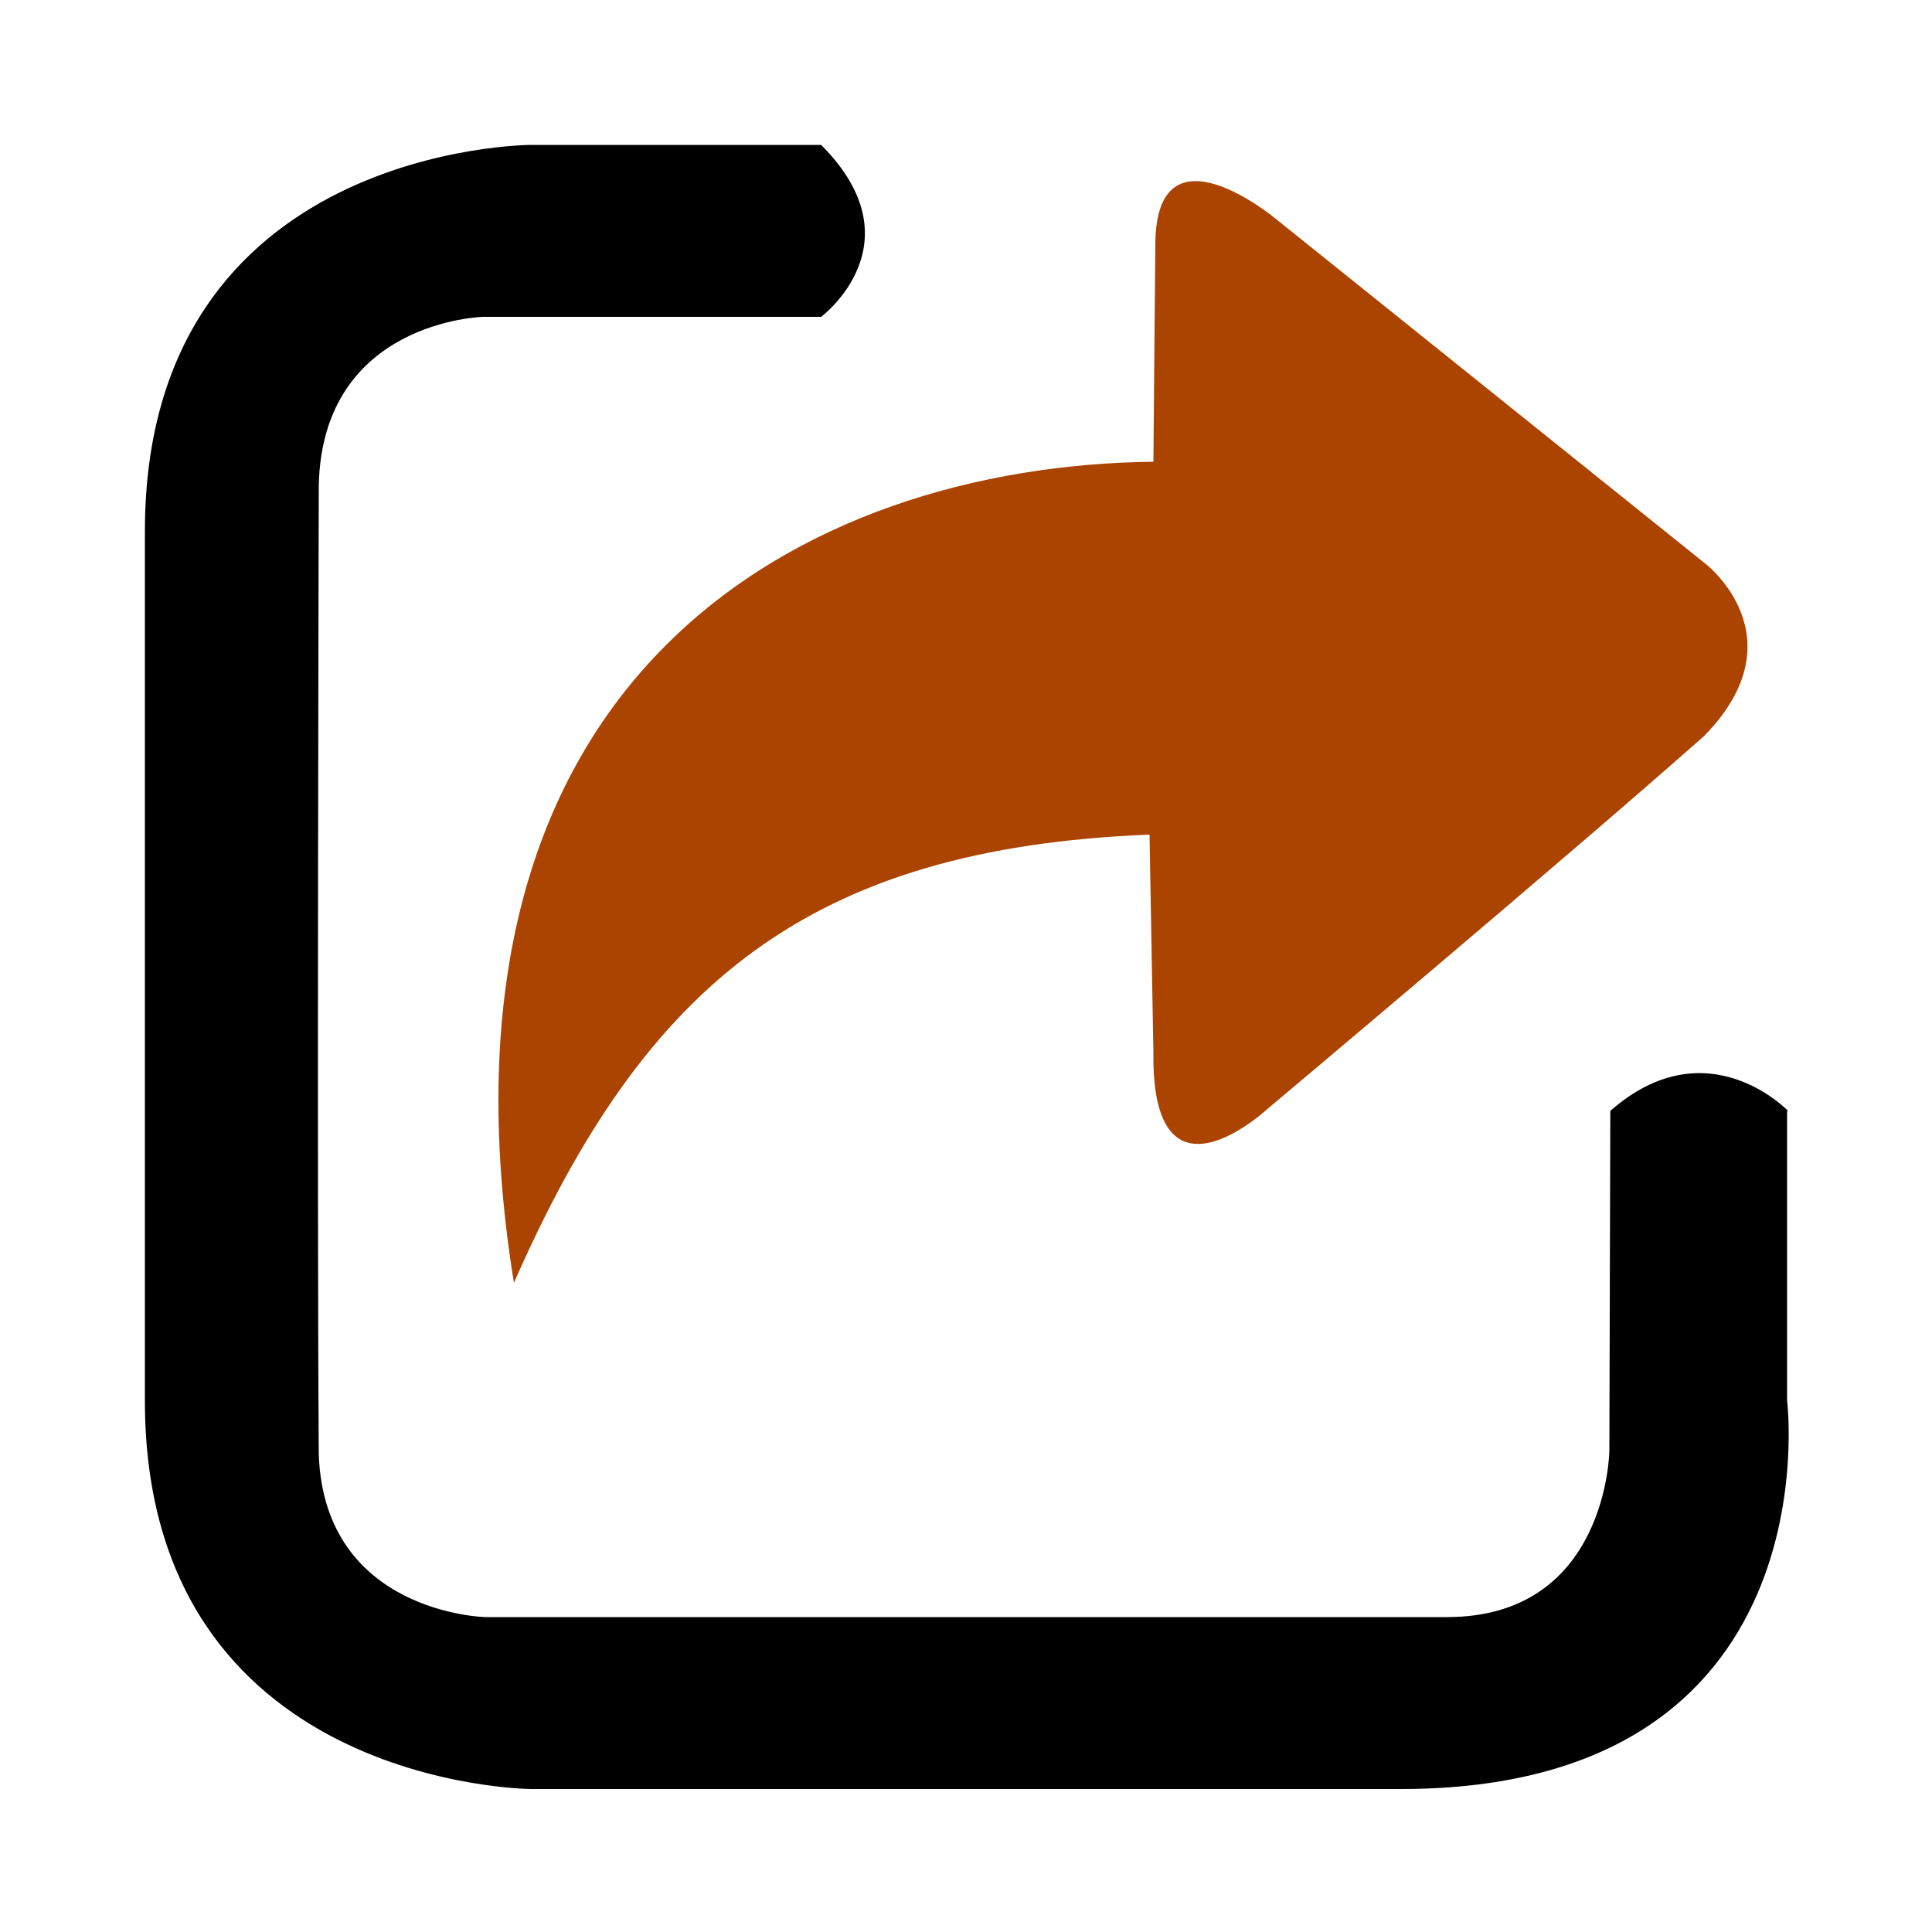
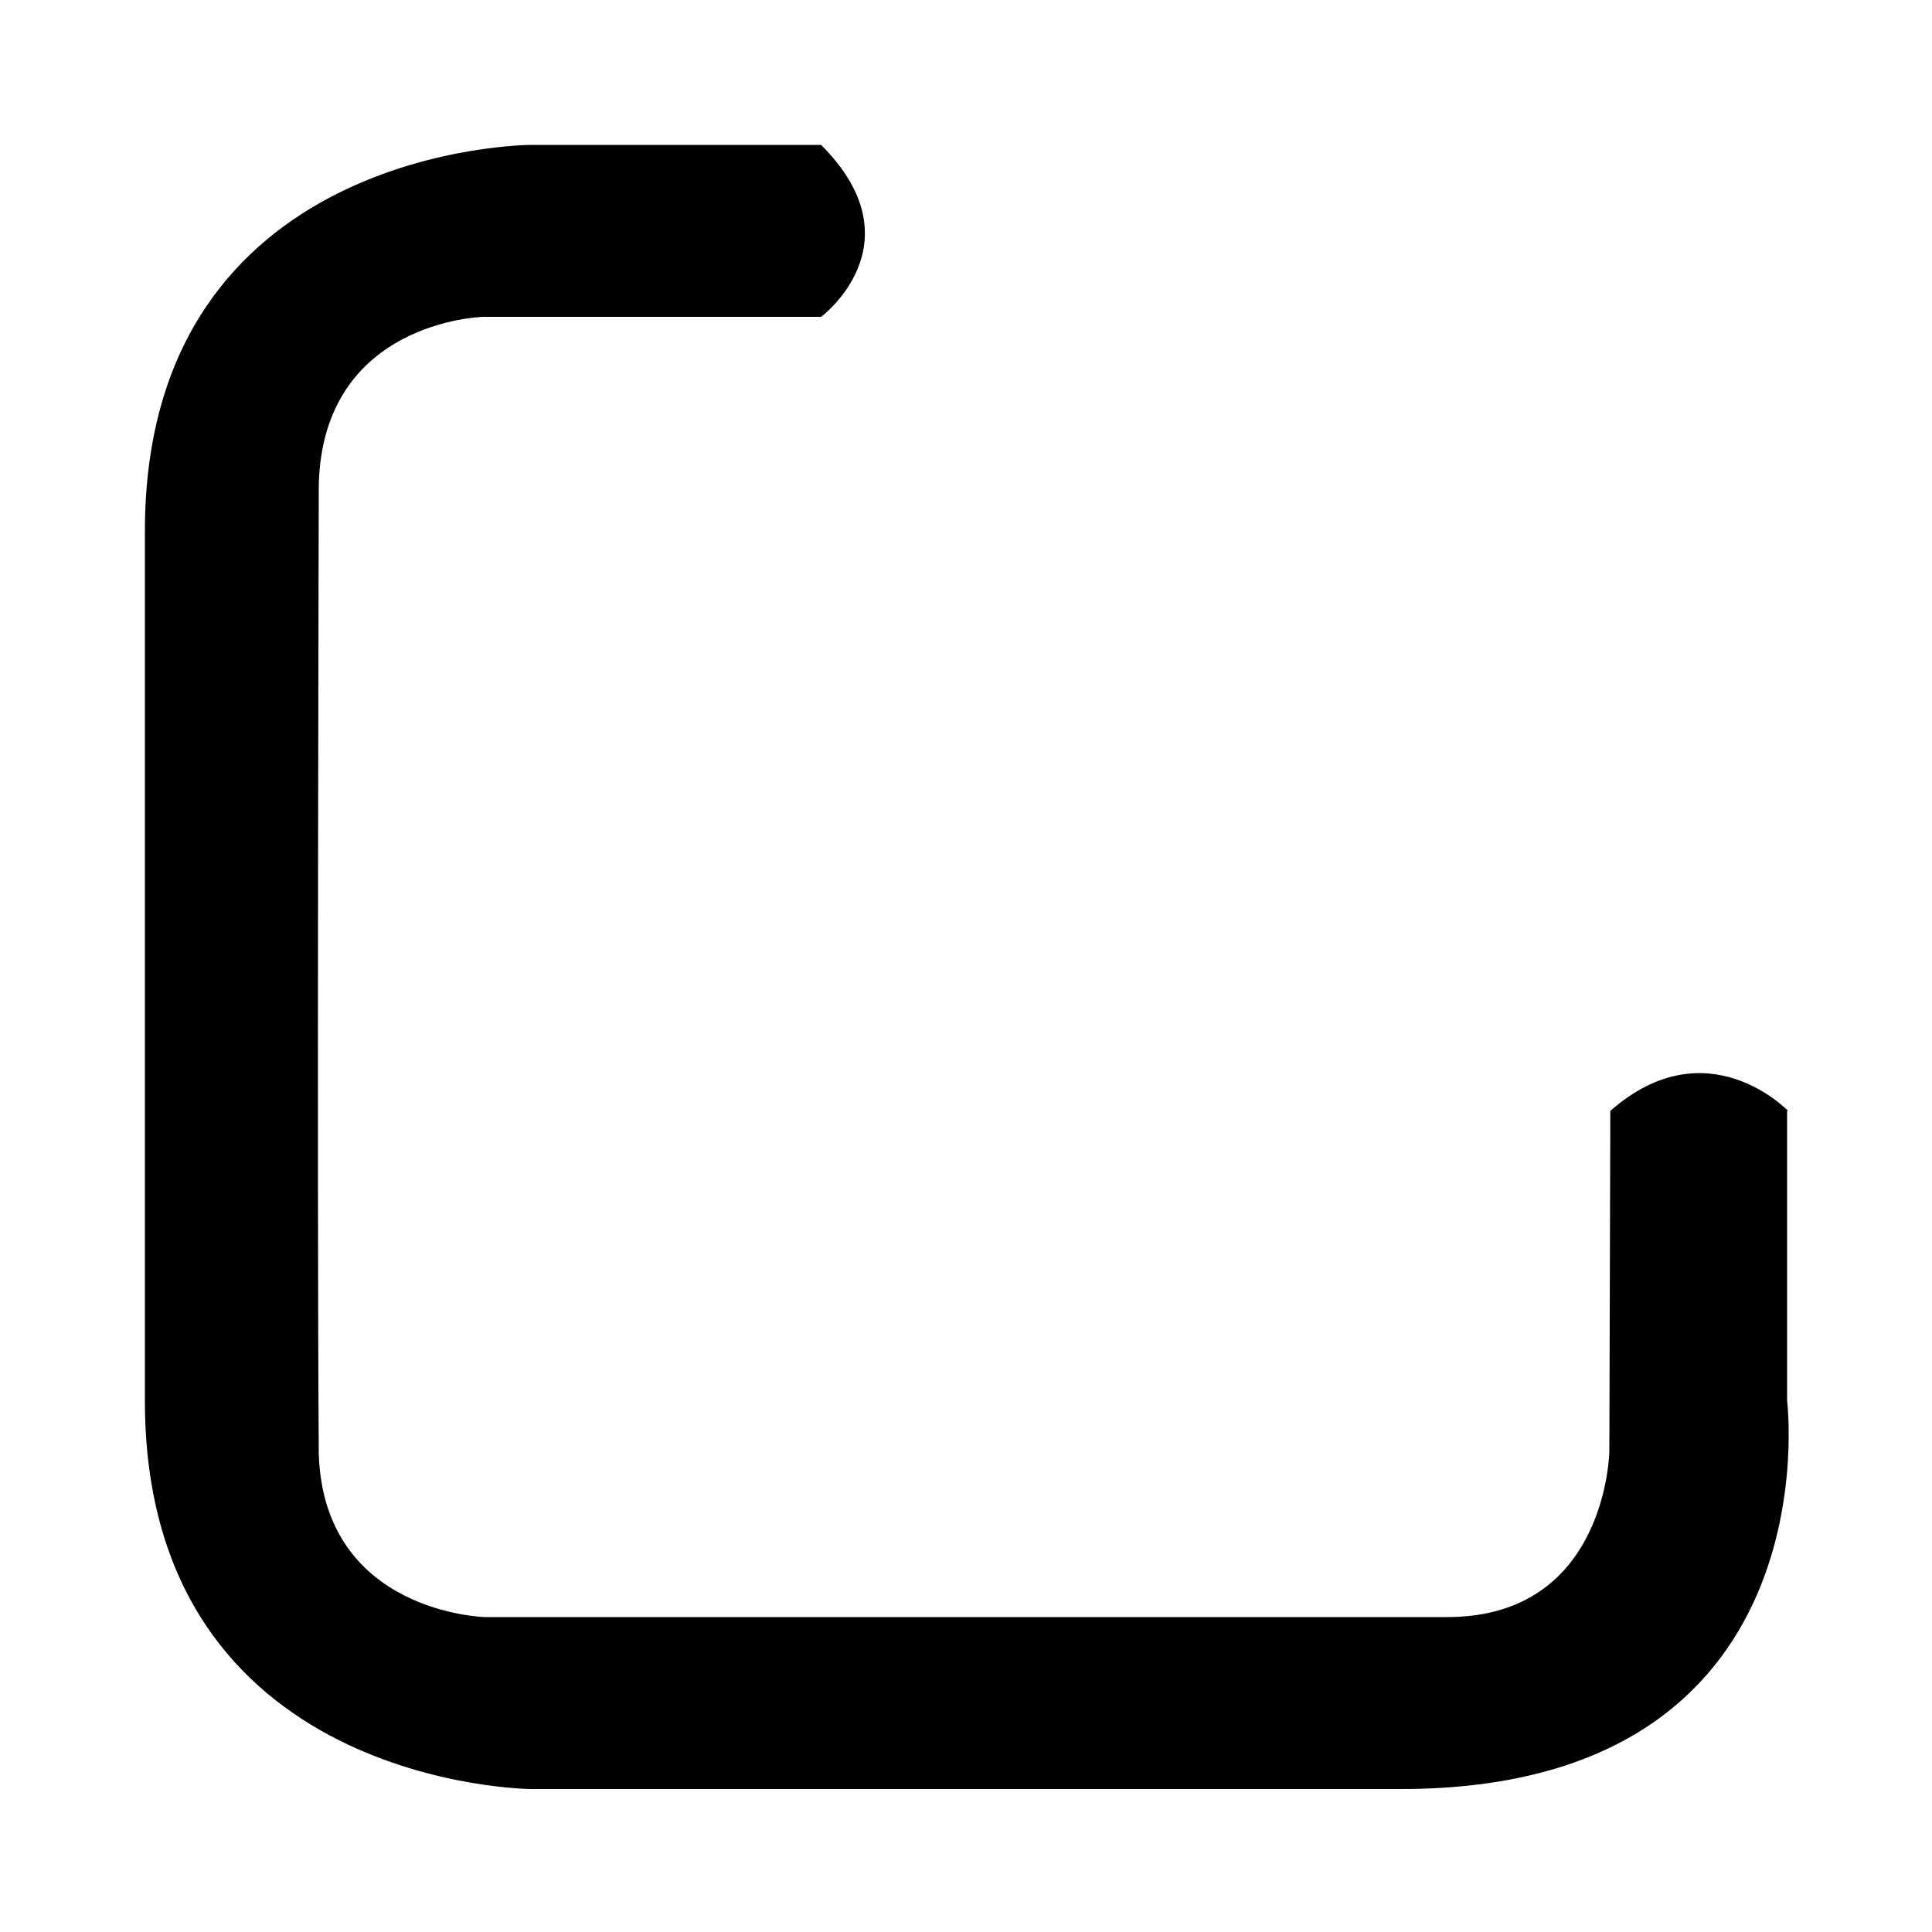
<svg xmlns="http://www.w3.org/2000/svg" width="1em" height="1em" viewBox="0 0 1000 1000">
  <path d="m925 575v150s25 201-200 201h-450s-200-1-200-201v-450c0-200 200-200 200-200h150c51 51 0 89 0 89h-175s-83 2-85 87c0 0-1 363 0 502 3 82 86 84 86 84h498c83 0 84-86 84-86l.5-176c50-44 92 0 92 0z" />
-   <path d="m883 292s49 38-1 89c-70 62-226 193-226 193s-60 56-59-29l-2-113c-176 7-261 77-329 232-51-316 151-423 331-425l1-113c.6-64 62-13 62-13z" fill="#aa4400" />
</svg>